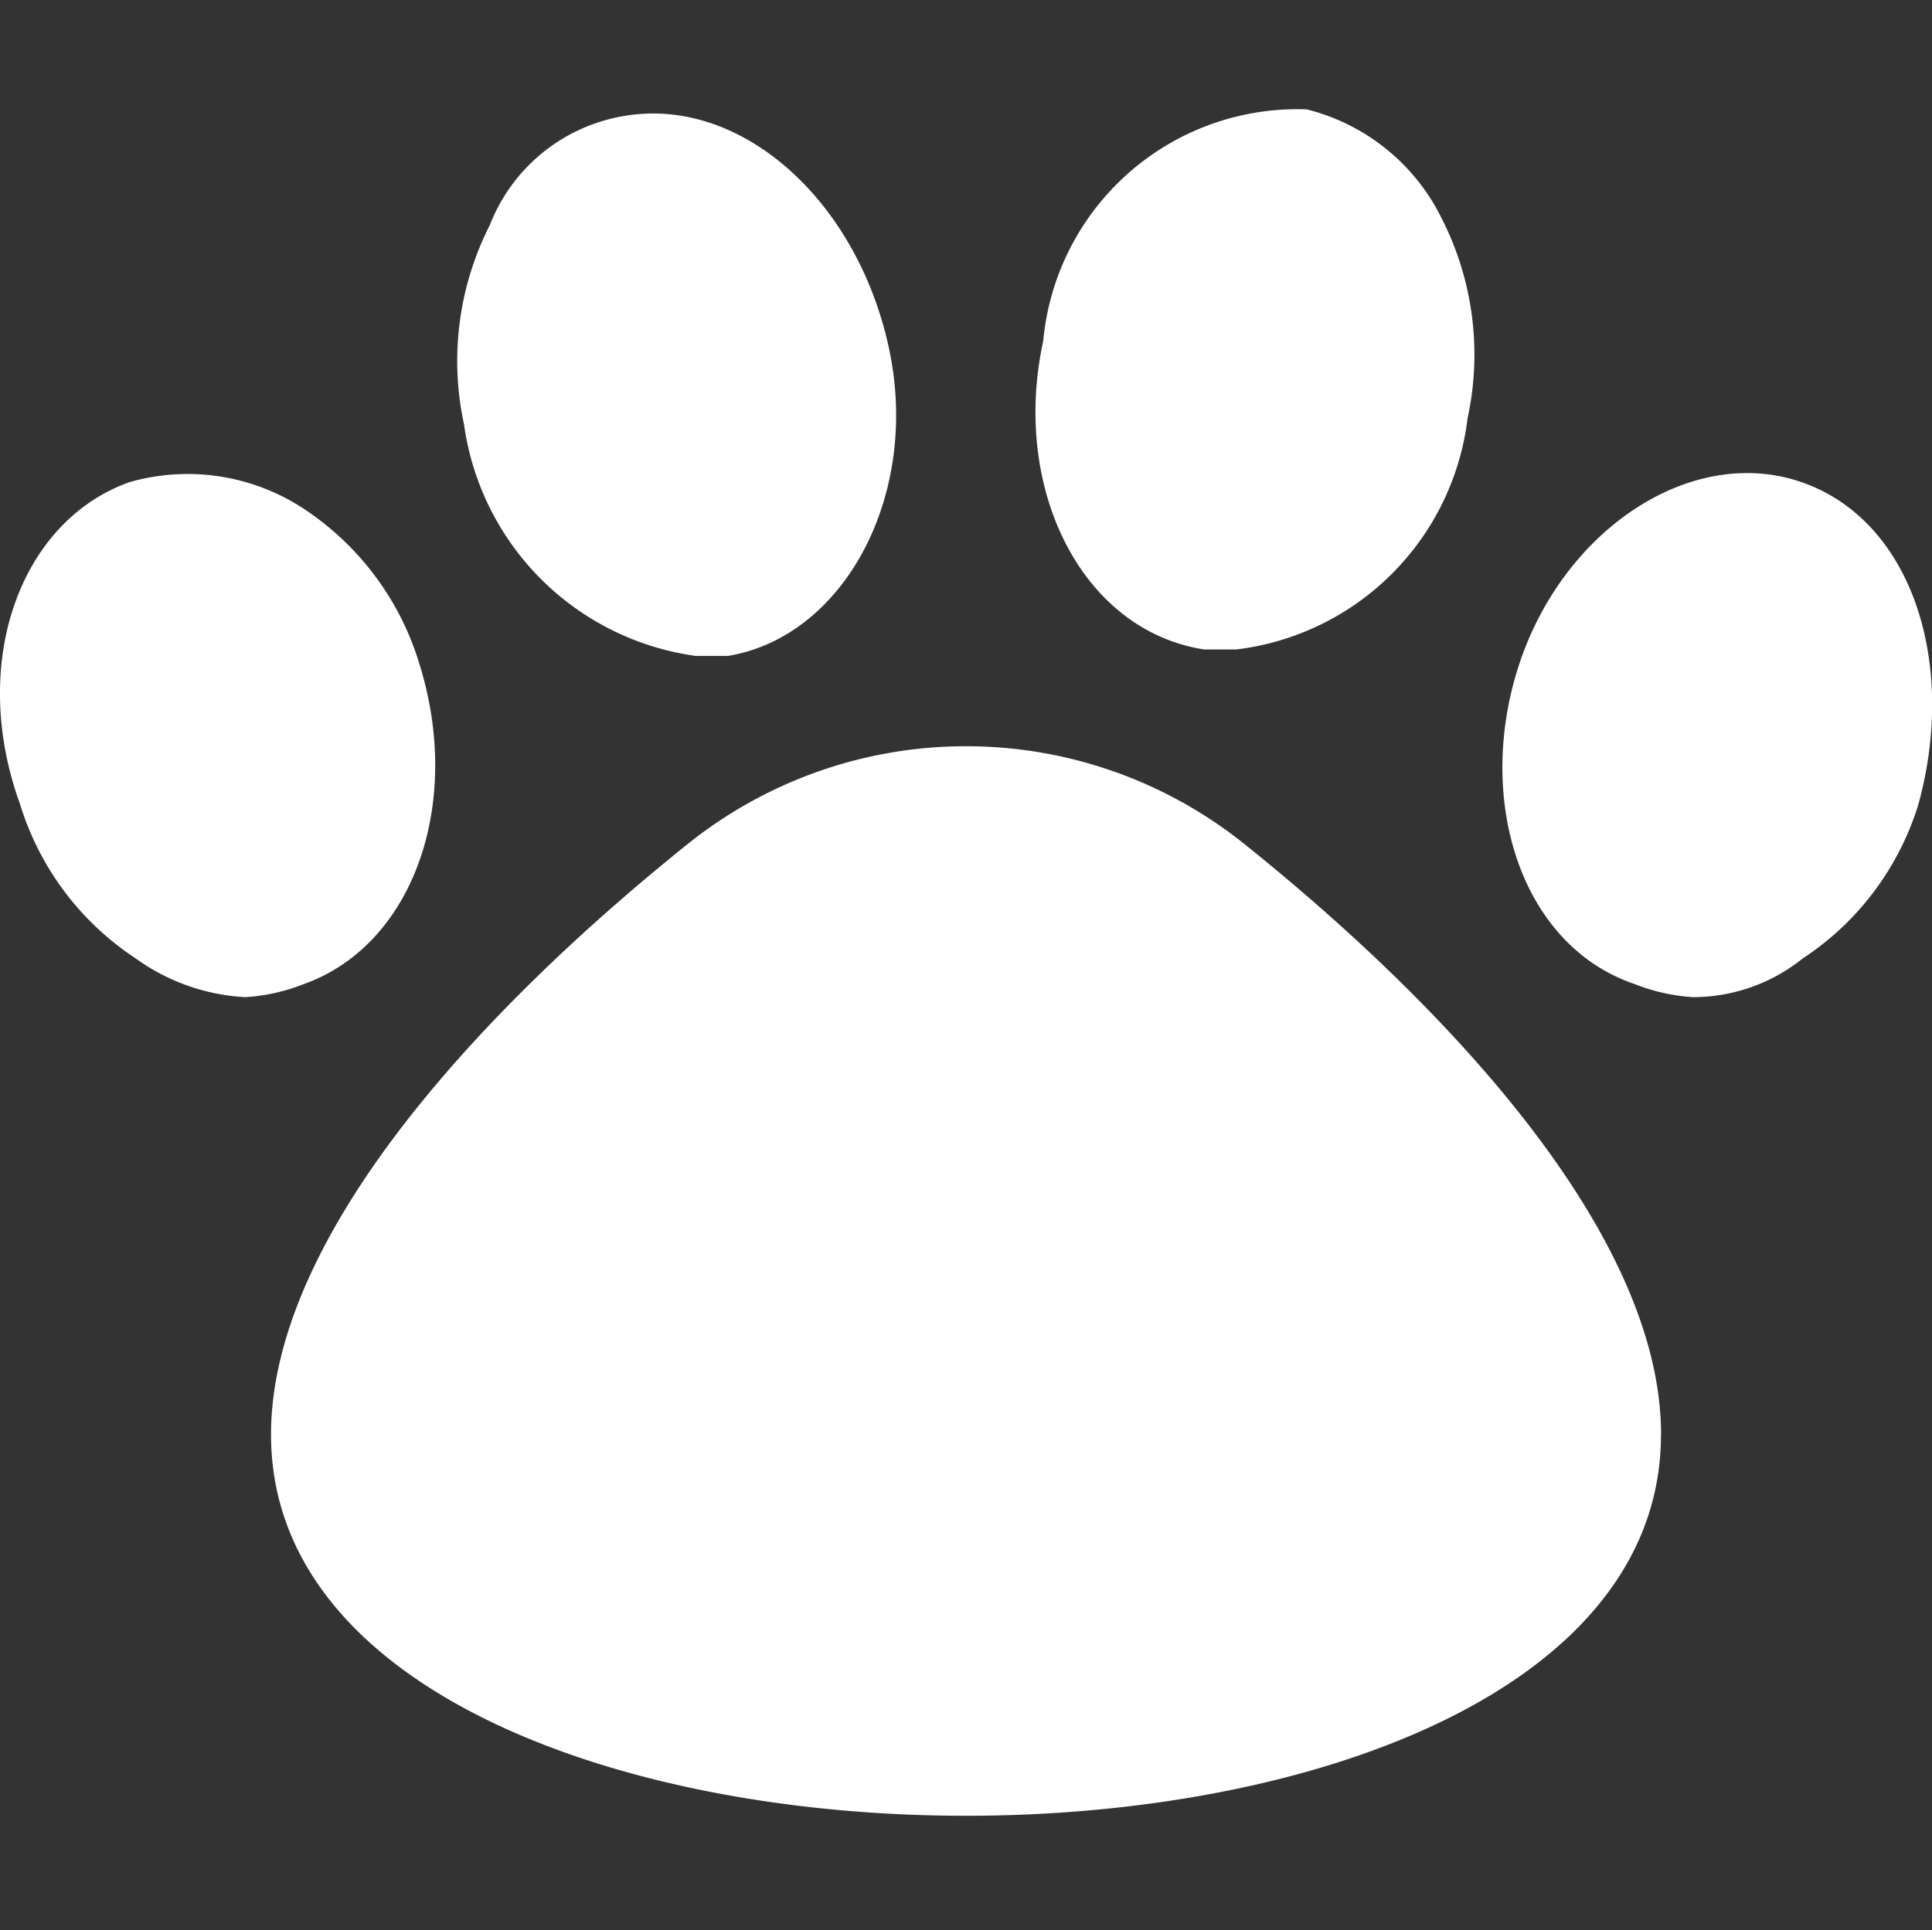
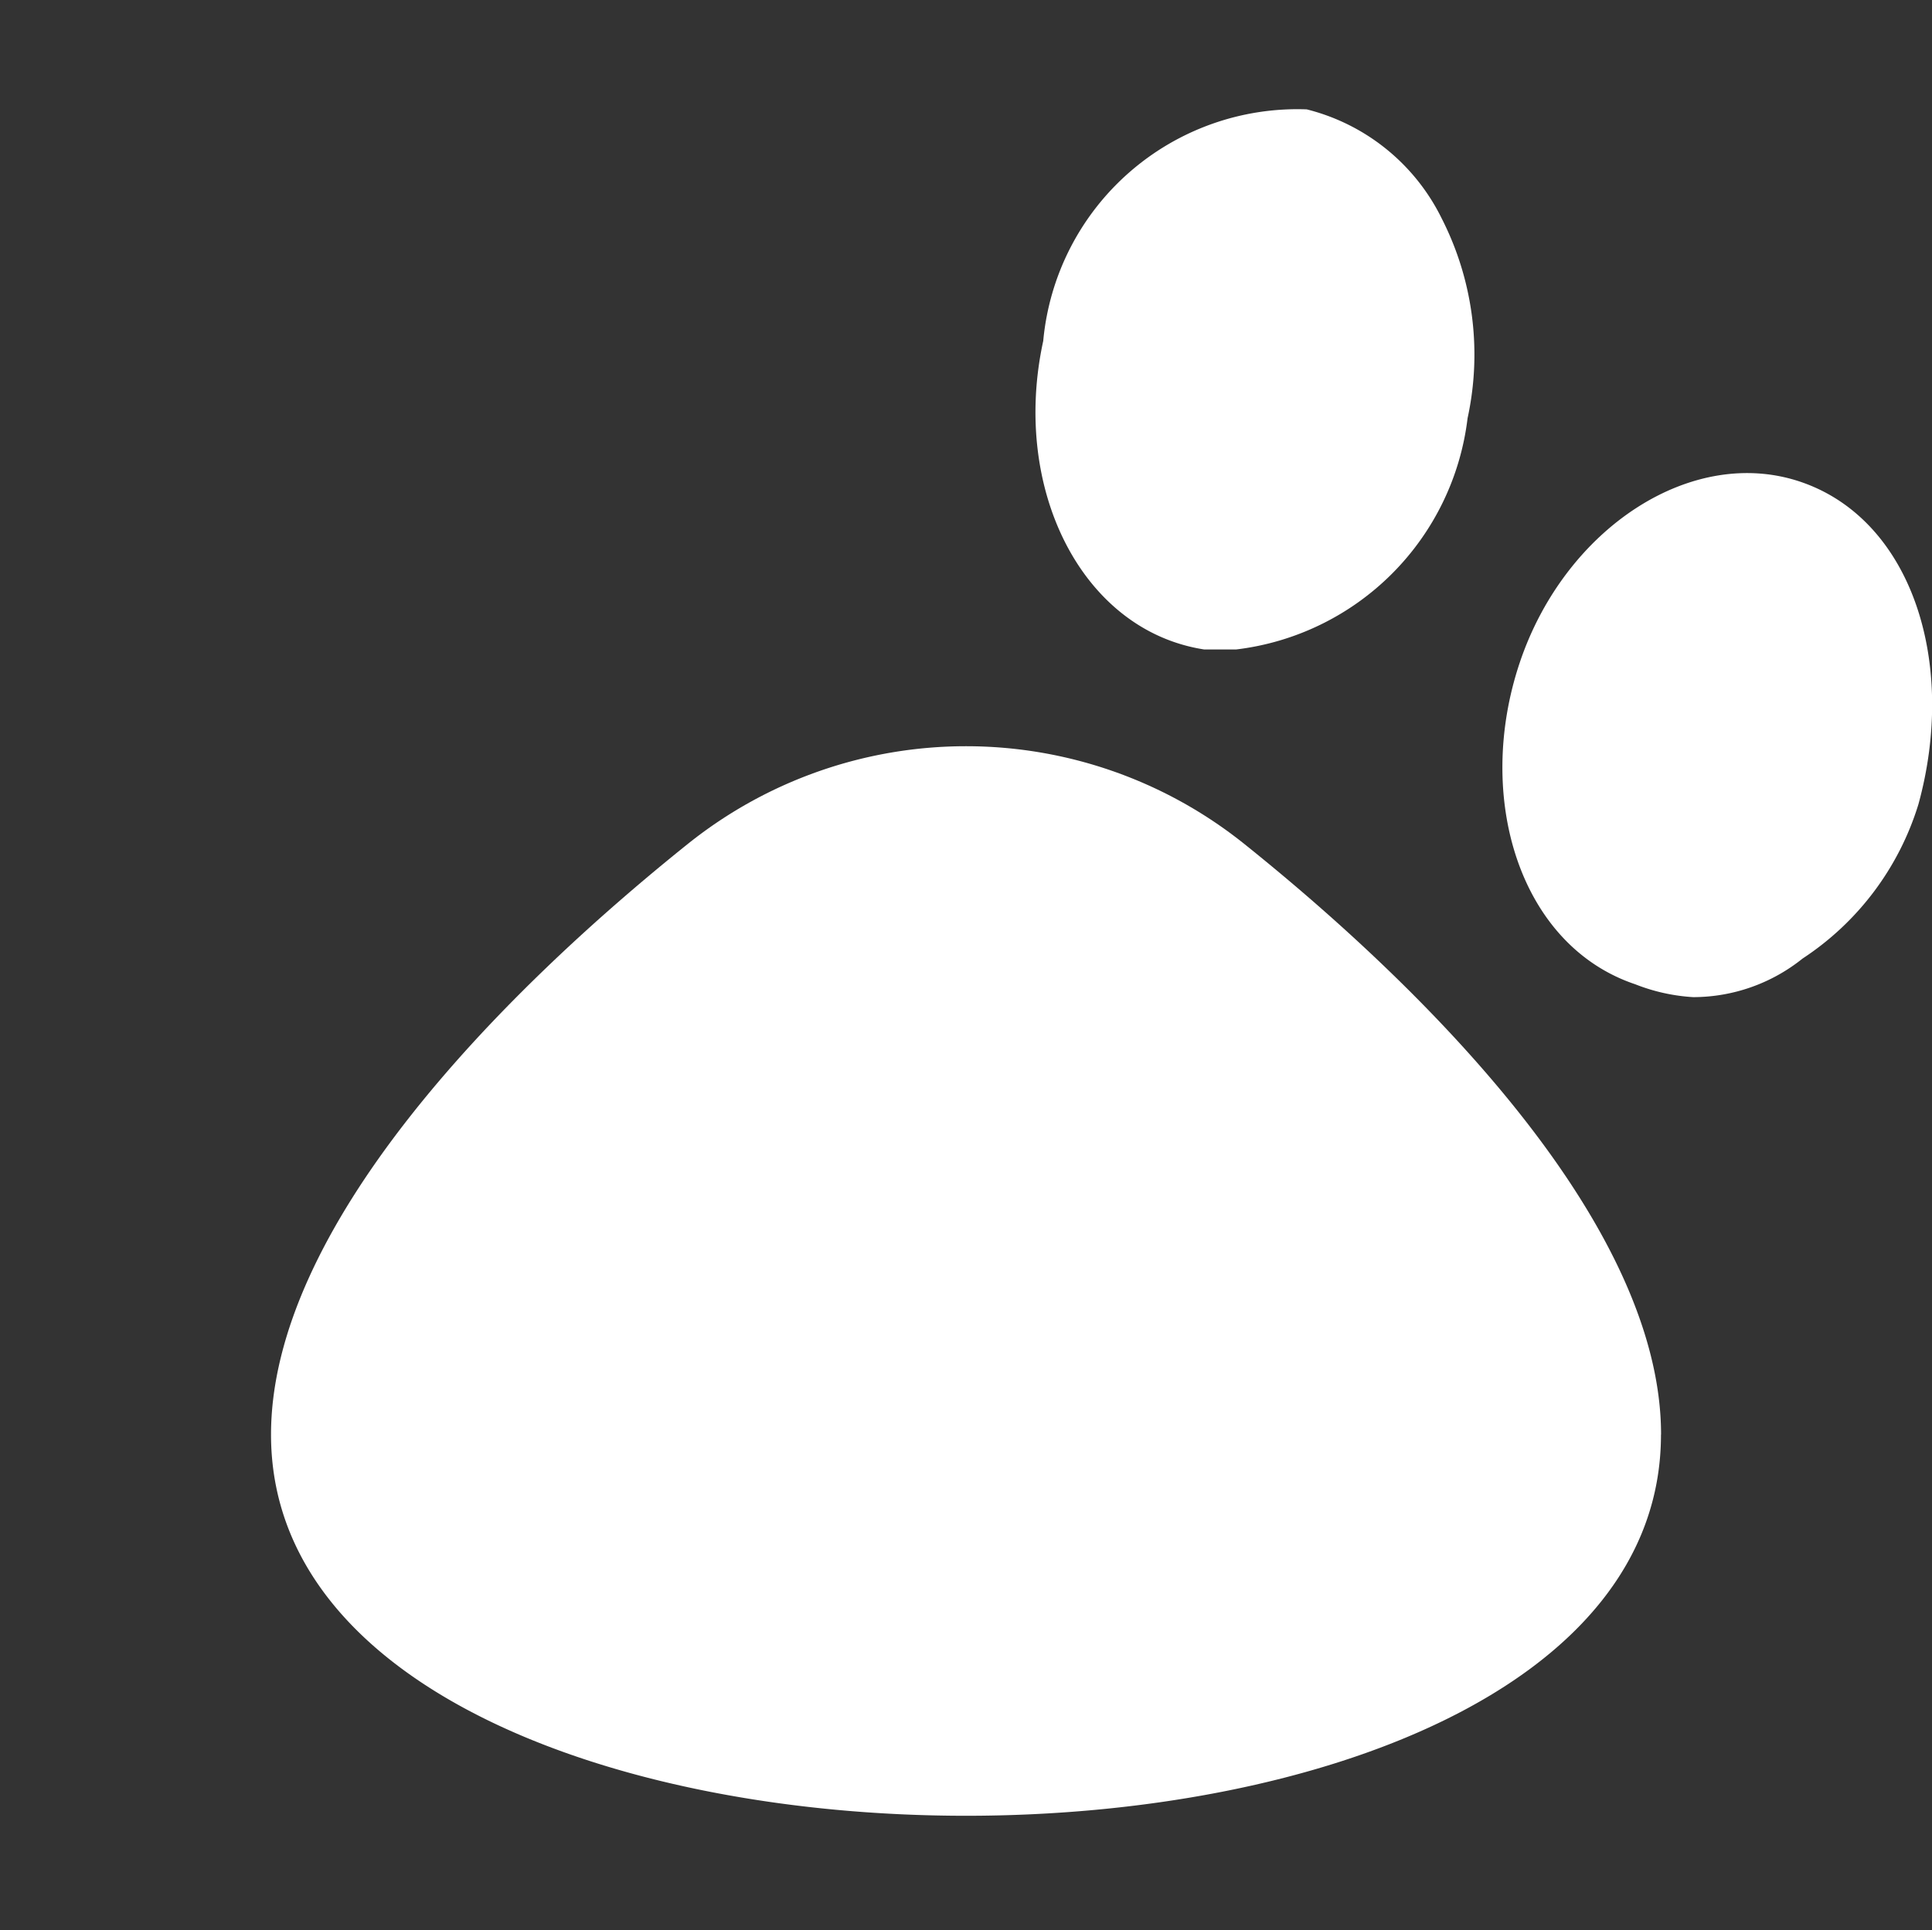
<svg xmlns="http://www.w3.org/2000/svg" id="petfriendly" width="22.077" height="22.06" viewBox="0 0 22.077 22.06">
  <rect x="0" y="0" width="22.077" height="22.06" fill="#333333" stroke="none" />
  <rect id="petfriendly-2" data-name="petfriendly" width="22.06" height="22.06" transform="translate(0.009)" fill="none" />
  <g id="Group" transform="translate(0 1.223)">
-     <path id="Vector" d="M.071,3.556a3.424,3.424,0,0,1,.294-2.28A2,2,0,0,1,1.909.027C3.233-.194,4.556.982,4.924,2.674S4.409,5.983,3.086,6.2H2.718A3.1,3.1,0,0,1,.071,3.556Z" transform="translate(5.232 0.074)" fill="#fff" />
-     <path id="Vector-2" data-name="Vector" d="M3.465,5.839a2.147,2.147,0,0,1-.662.147,2.344,2.344,0,0,1-1.25-.441A3.246,3.246,0,0,1,.229,3.78C-.359,2.163.229.545,1.479.1A2.414,2.414,0,0,1,3.465.4,3.246,3.246,0,0,1,4.788,2.163C5.3,3.78,4.715,5.4,3.465,5.839Z" transform="translate(0 4.188)" fill="#fff" />
    <path id="Vector-3" data-name="Vector" d="M.089,2.674A2.917,2.917,0,0,1,3.1.027a2.356,2.356,0,0,1,1.544,1.25,3.424,3.424,0,0,1,.294,2.28A3.026,3.026,0,0,1,2.295,6.2H1.927C.53,5.983-.279,4.365.089,2.674Z" transform="translate(11.832 0)" fill="#fff" />
    <path id="Vector-4" data-name="Vector" d="M4.756,3.785A3.246,3.246,0,0,1,3.432,5.549a2,2,0,0,1-1.25.441,2.147,2.147,0,0,1-.662-.147C.2,5.4-.318,3.711.2,2.167S2.182-.333,3.432.108,5.2,2.167,4.756,3.785Z" transform="translate(17.166 4.184)" fill="#fff" />
    <path id="Vector-5" data-name="Vector" d="M15.883,7.868c0,5.809-15.883,5.809-15.883,0,0-2.353,2.574-5,4.78-6.765a5.084,5.084,0,0,1,6.324,0c2.206,1.765,4.78,4.412,4.78,6.765Z" transform="translate(3.097 7.306)" fill="#fff" />
  </g>
</svg>